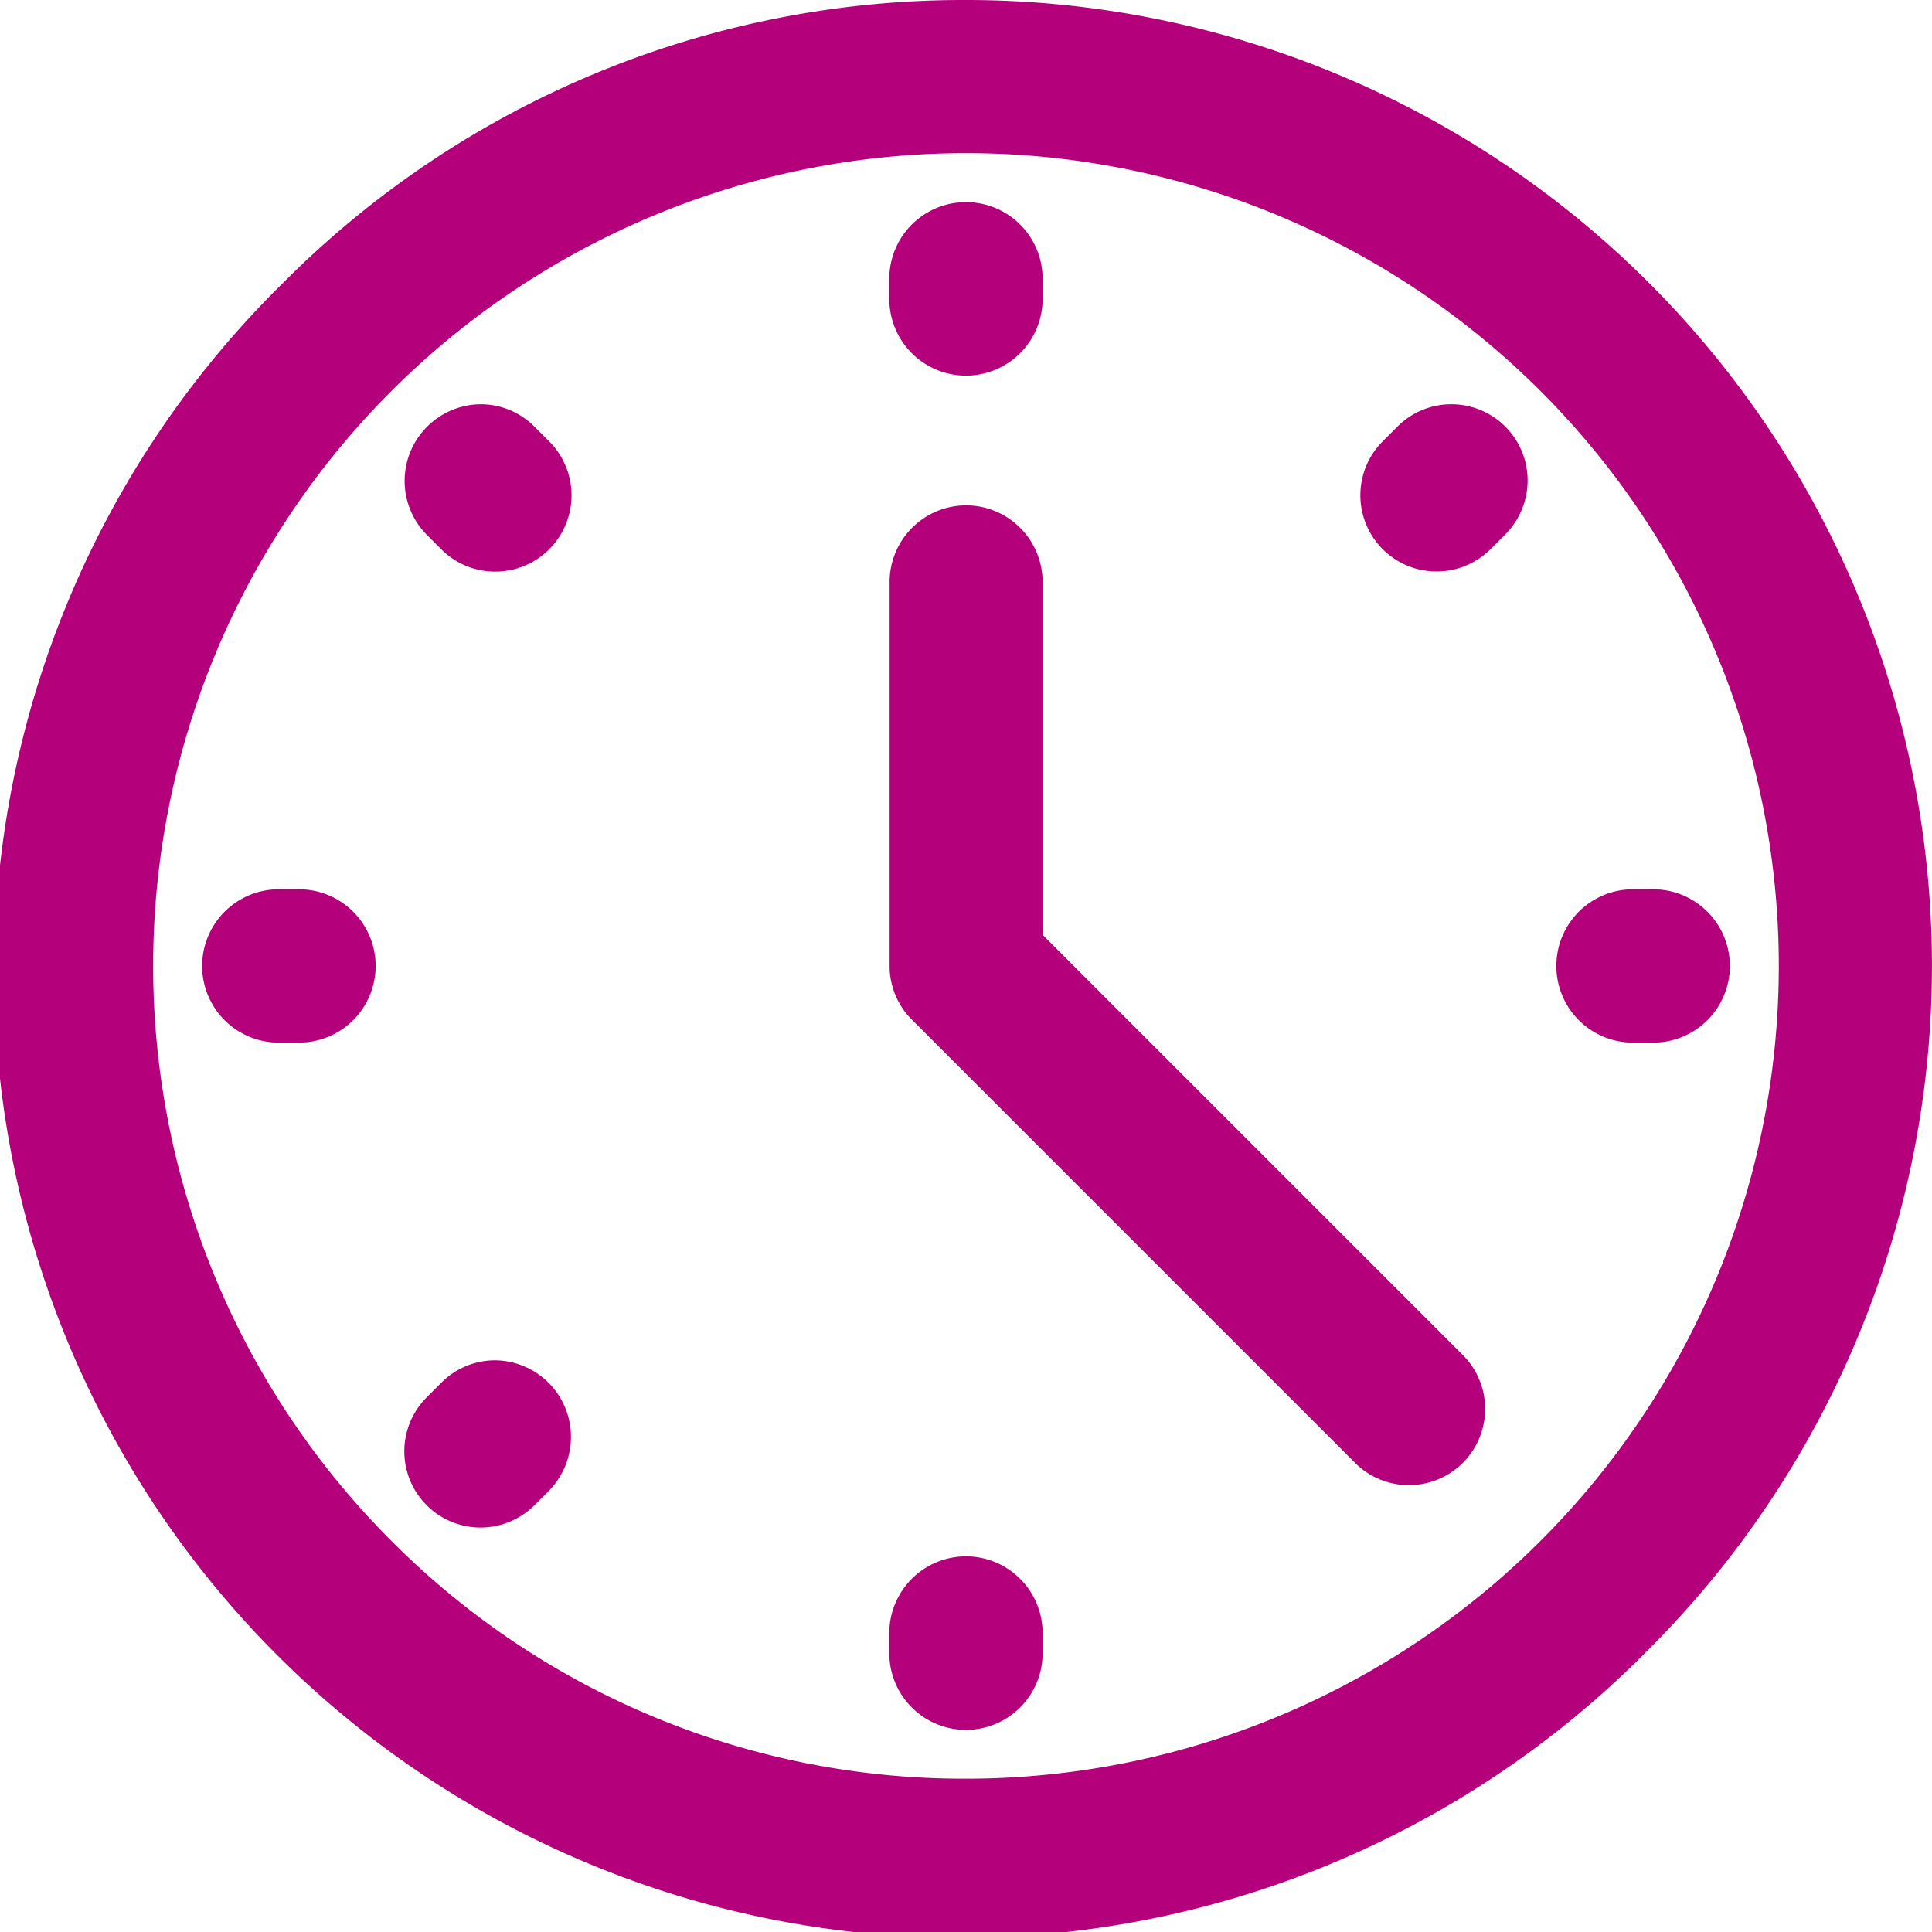
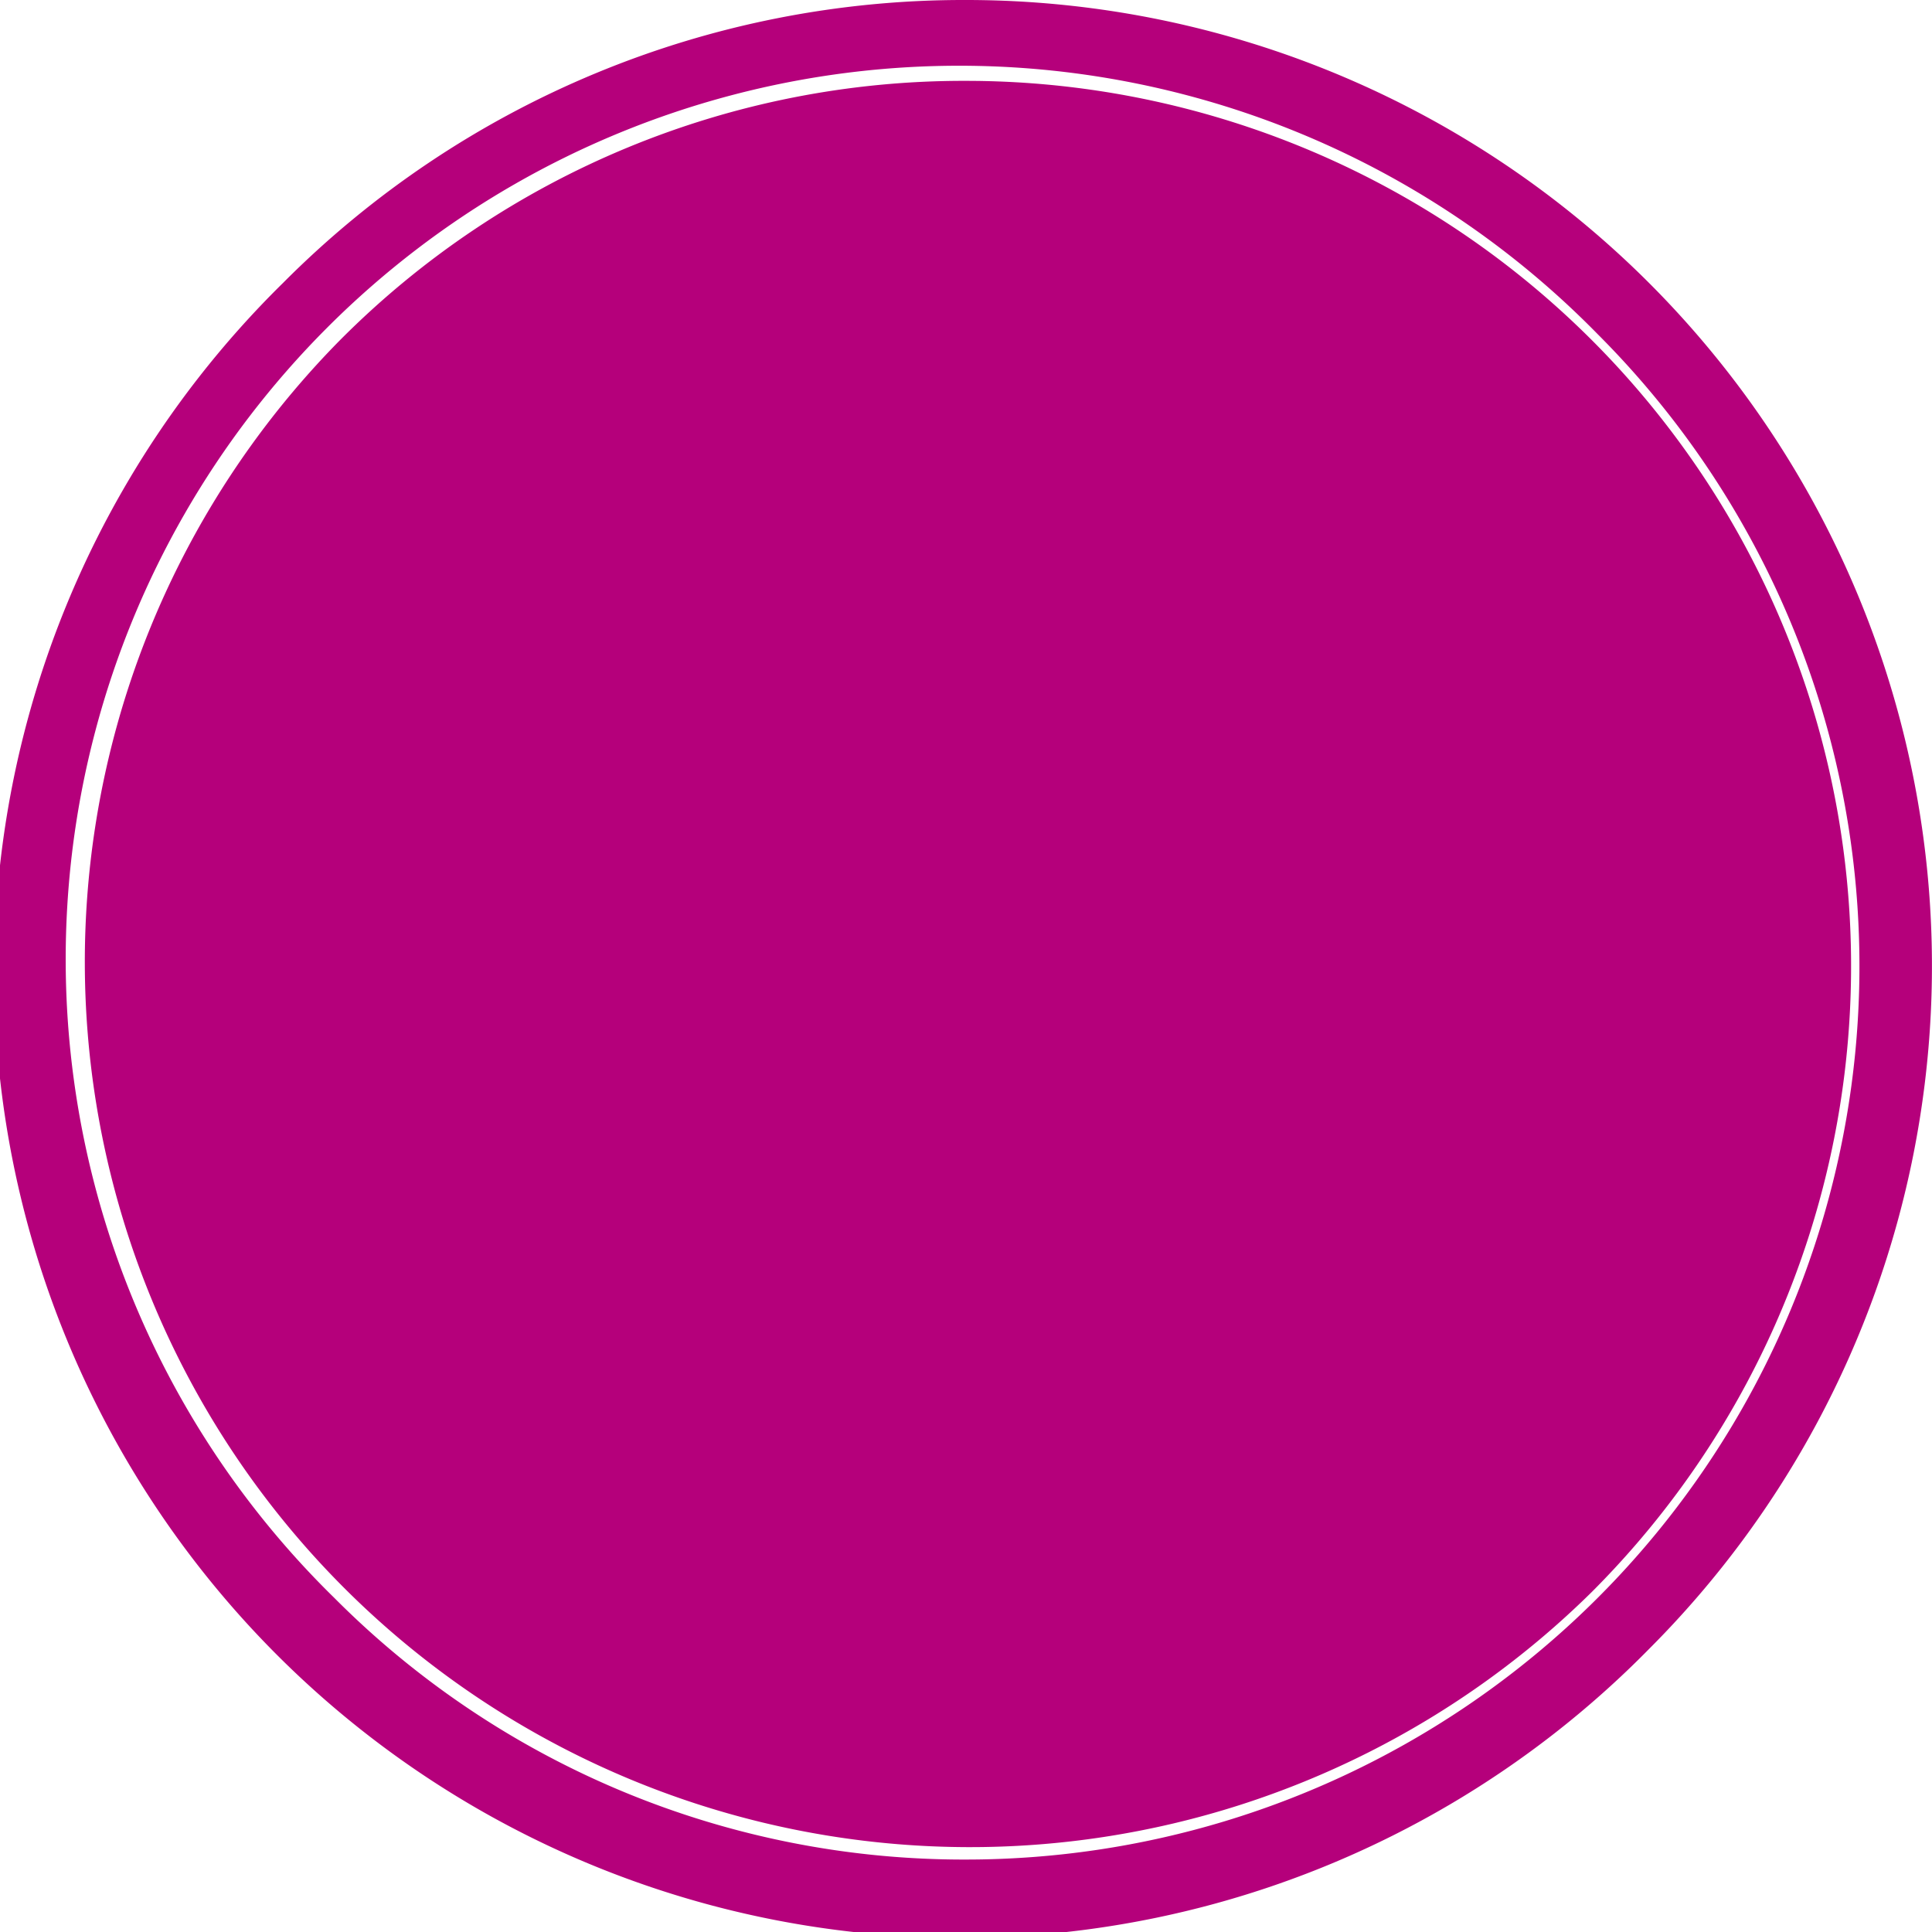
<svg xmlns="http://www.w3.org/2000/svg" width="26.667" height="26.667" viewBox="0 0 26.667 26.667">
  <g id="Groupe_9965" data-name="Groupe 9965" transform="translate(-1535.833 179.5)">
    <g id="Groupe_223" data-name="Groupe 223" transform="translate(1536.333 -179)">
      <g id="Groupe_222" data-name="Groupe 222">
        <path id="Tracé_371" data-name="Tracé 371" d="M176.558,41.395a.56.56,0,0,0,.558-.558v-.279a.558.558,0,1,0-1.116,0v.279A.56.56,0,0,0,176.558,41.395Z" transform="translate(-163.725 -37.21)" fill="#b5007b" />
        <path id="Tracé_371_-_Contour" data-name="Tracé 371 - Contour" d="M176.558,41.895a1.059,1.059,0,0,1-1.058-1.058v-.279a1.058,1.058,0,1,1,2.116,0v.279A1.059,1.059,0,0,1,176.558,41.895Z" transform="translate(-163.725 -37.21)" fill="#b5007b" />
        <path id="Tracé_372" data-name="Tracé 372" d="M176.558,308a.56.56,0,0,0-.558.558v.279a.558.558,0,0,0,1.116,0v-.279A.56.56,0,0,0,176.558,308Z" transform="translate(-163.725 -286.518)" fill="#b5007b" />
        <path id="Tracé_372_-_Contour" data-name="Tracé 372 - Contour" d="M176.558,307.5a1.059,1.059,0,0,1,1.058,1.058v.279a1.058,1.058,0,0,1-2.116,0v-.279A1.059,1.059,0,0,1,176.558,307.5Z" transform="translate(-163.725 -286.518)" fill="#b5007b" />
        <path id="Tracé_373" data-name="Tracé 373" d="M40.837,176h-.279a.558.558,0,1,0,0,1.116h.279a.558.558,0,1,0,0-1.116Z" transform="translate(-37.21 -163.725)" fill="#b5007b" />
        <path id="Tracé_373_-_Contour" data-name="Tracé 373 - Contour" d="M40.558,175.5h.279a1.058,1.058,0,1,1,0,2.116h-.279a1.058,1.058,0,1,1,0-2.116Z" transform="translate(-37.21 -163.725)" fill="#b5007b" />
        <path id="Tracé_374" data-name="Tracé 374" d="M308.837,176h-.279a.558.558,0,1,0,0,1.116h.279a.558.558,0,0,0,0-1.116Z" transform="translate(-286.518 -163.725)" fill="#b5007b" />
        <path id="Tracé_374_-_Contour" data-name="Tracé 374 - Contour" d="M308.558,175.5h.279a1.058,1.058,0,0,1,0,2.116h-.279a1.058,1.058,0,1,1,0-2.116Z" transform="translate(-286.518 -163.725)" fill="#b5007b" />
        <path id="Tracé_375" data-name="Tracé 375" d="M80.949,80.167a.552.552,0,0,0-.781.781l.2.2a.539.539,0,0,0,.781,0,.539.539,0,0,0,0-.781Z" transform="translate(-74.42 -74.42)" fill="#b5007b" />
        <path id="Tracé_375_-_Contour" data-name="Tracé 375 - Contour" d="M80.558,79.5a1.048,1.048,0,0,1,.744.314l.2.2A1.052,1.052,0,1,1,80.009,81.5l-.2-.2a1.058,1.058,0,0,1,.744-1.8Z" transform="translate(-74.42 -74.42)" fill="#b5007b" />
        <path id="Tracé_376" data-name="Tracé 376" d="M80.363,269.367l-.2.2a.539.539,0,0,0,0,.781.539.539,0,0,0,.781,0l.2-.2a.552.552,0,0,0-.781-.781Z" transform="translate(-74.42 -250.424)" fill="#b5007b" />
-         <path id="Tracé_376_-_Contour" data-name="Tracé 376 - Contour" d="M80.753,268.7a1.058,1.058,0,0,1,.744,1.8l-.2.2a1.052,1.052,0,0,1-1.488-1.488l.2-.2A1.048,1.048,0,0,1,80.753,268.7Z" transform="translate(-74.42 -250.424)" fill="#b5007b" />
        <path id="Tracé_377" data-name="Tracé 377" d="M269.563,80.167l-.2.2a.539.539,0,0,0,0,.781.539.539,0,0,0,.781,0l.2-.2a.552.552,0,0,0-.781-.781Z" transform="translate(-250.424 -74.42)" fill="#b5007b" />
        <path id="Tracé_377_-_Contour" data-name="Tracé 377 - Contour" d="M269.953,79.5a1.052,1.052,0,0,1,.744,1.8l-.2.2a1.052,1.052,0,1,1-1.488-1.488l.2-.2A1.049,1.049,0,0,1,269.953,79.5Z" transform="translate(-250.424 -74.42)" fill="#b5007b" />
        <path id="Tracé_378" data-name="Tracé 378" d="M177.116,105.636v-5.078a.558.558,0,1,0-1.116,0v5.3a.551.551,0,0,0,.167.391l6.11,6.11a.539.539,0,0,0,.781,0,.539.539,0,0,0,0-.781Z" transform="translate(-163.725 -93.025)" fill="#b5007b" />
        <path id="Tracé_378_-_Contour" data-name="Tracé 378 - Contour" d="M176.558,99.5a1.059,1.059,0,0,1,1.058,1.058v4.87l5.8,5.8a1.052,1.052,0,1,1-1.488,1.488l-6.11-6.11a1.048,1.048,0,0,1-.314-.744v-5.3A1.059,1.059,0,0,1,176.558,99.5Zm6.11,12.526a.053.053,0,0,0,.037-.095l-6.089-6.089v-5.285a.058.058,0,0,0-.116,0v5.3a.06.06,0,0,0,.021.037l6.11,6.11A.06.06,0,0,0,182.668,112.026Z" transform="translate(-163.725 -93.025)" fill="#b5007b" />
-         <path id="Tracé_379" data-name="Tracé 379" d="M12.833,0A12.833,12.833,0,1,0,25.667,12.833,12.835,12.835,0,0,0,12.833,0Zm0,24.551A11.717,11.717,0,1,1,24.551,12.833,11.716,11.716,0,0,1,12.833,24.551Z" fill="#b5007b" />
+         <path id="Tracé_379" data-name="Tracé 379" d="M12.833,0Zm0,24.551A11.717,11.717,0,1,1,24.551,12.833,11.716,11.716,0,0,1,12.833,24.551Z" fill="#b5007b" />
        <path id="Tracé_379_-_Contour" data-name="Tracé 379 - Contour" d="M12.833-.5a13.333,13.333,0,0,1,9.428,22.761A13.333,13.333,0,1,1,3.406,3.406,13.246,13.246,0,0,1,12.833-.5Zm0,25.667a12.333,12.333,0,0,0,8.72-21.054A12.333,12.333,0,1,0,4.113,21.554,12.252,12.252,0,0,0,12.833,25.167Zm0-24.551a12.218,12.218,0,0,1,8.639,20.857A12.218,12.218,0,0,1,4.194,4.194,12.138,12.138,0,0,1,12.833.616Zm0,23.435A11.218,11.218,0,0,0,20.766,4.9,11.218,11.218,0,0,0,4.9,20.766,11.144,11.144,0,0,0,12.833,24.051Z" fill="#b5007b" />
      </g>
    </g>
  </g>
</svg>